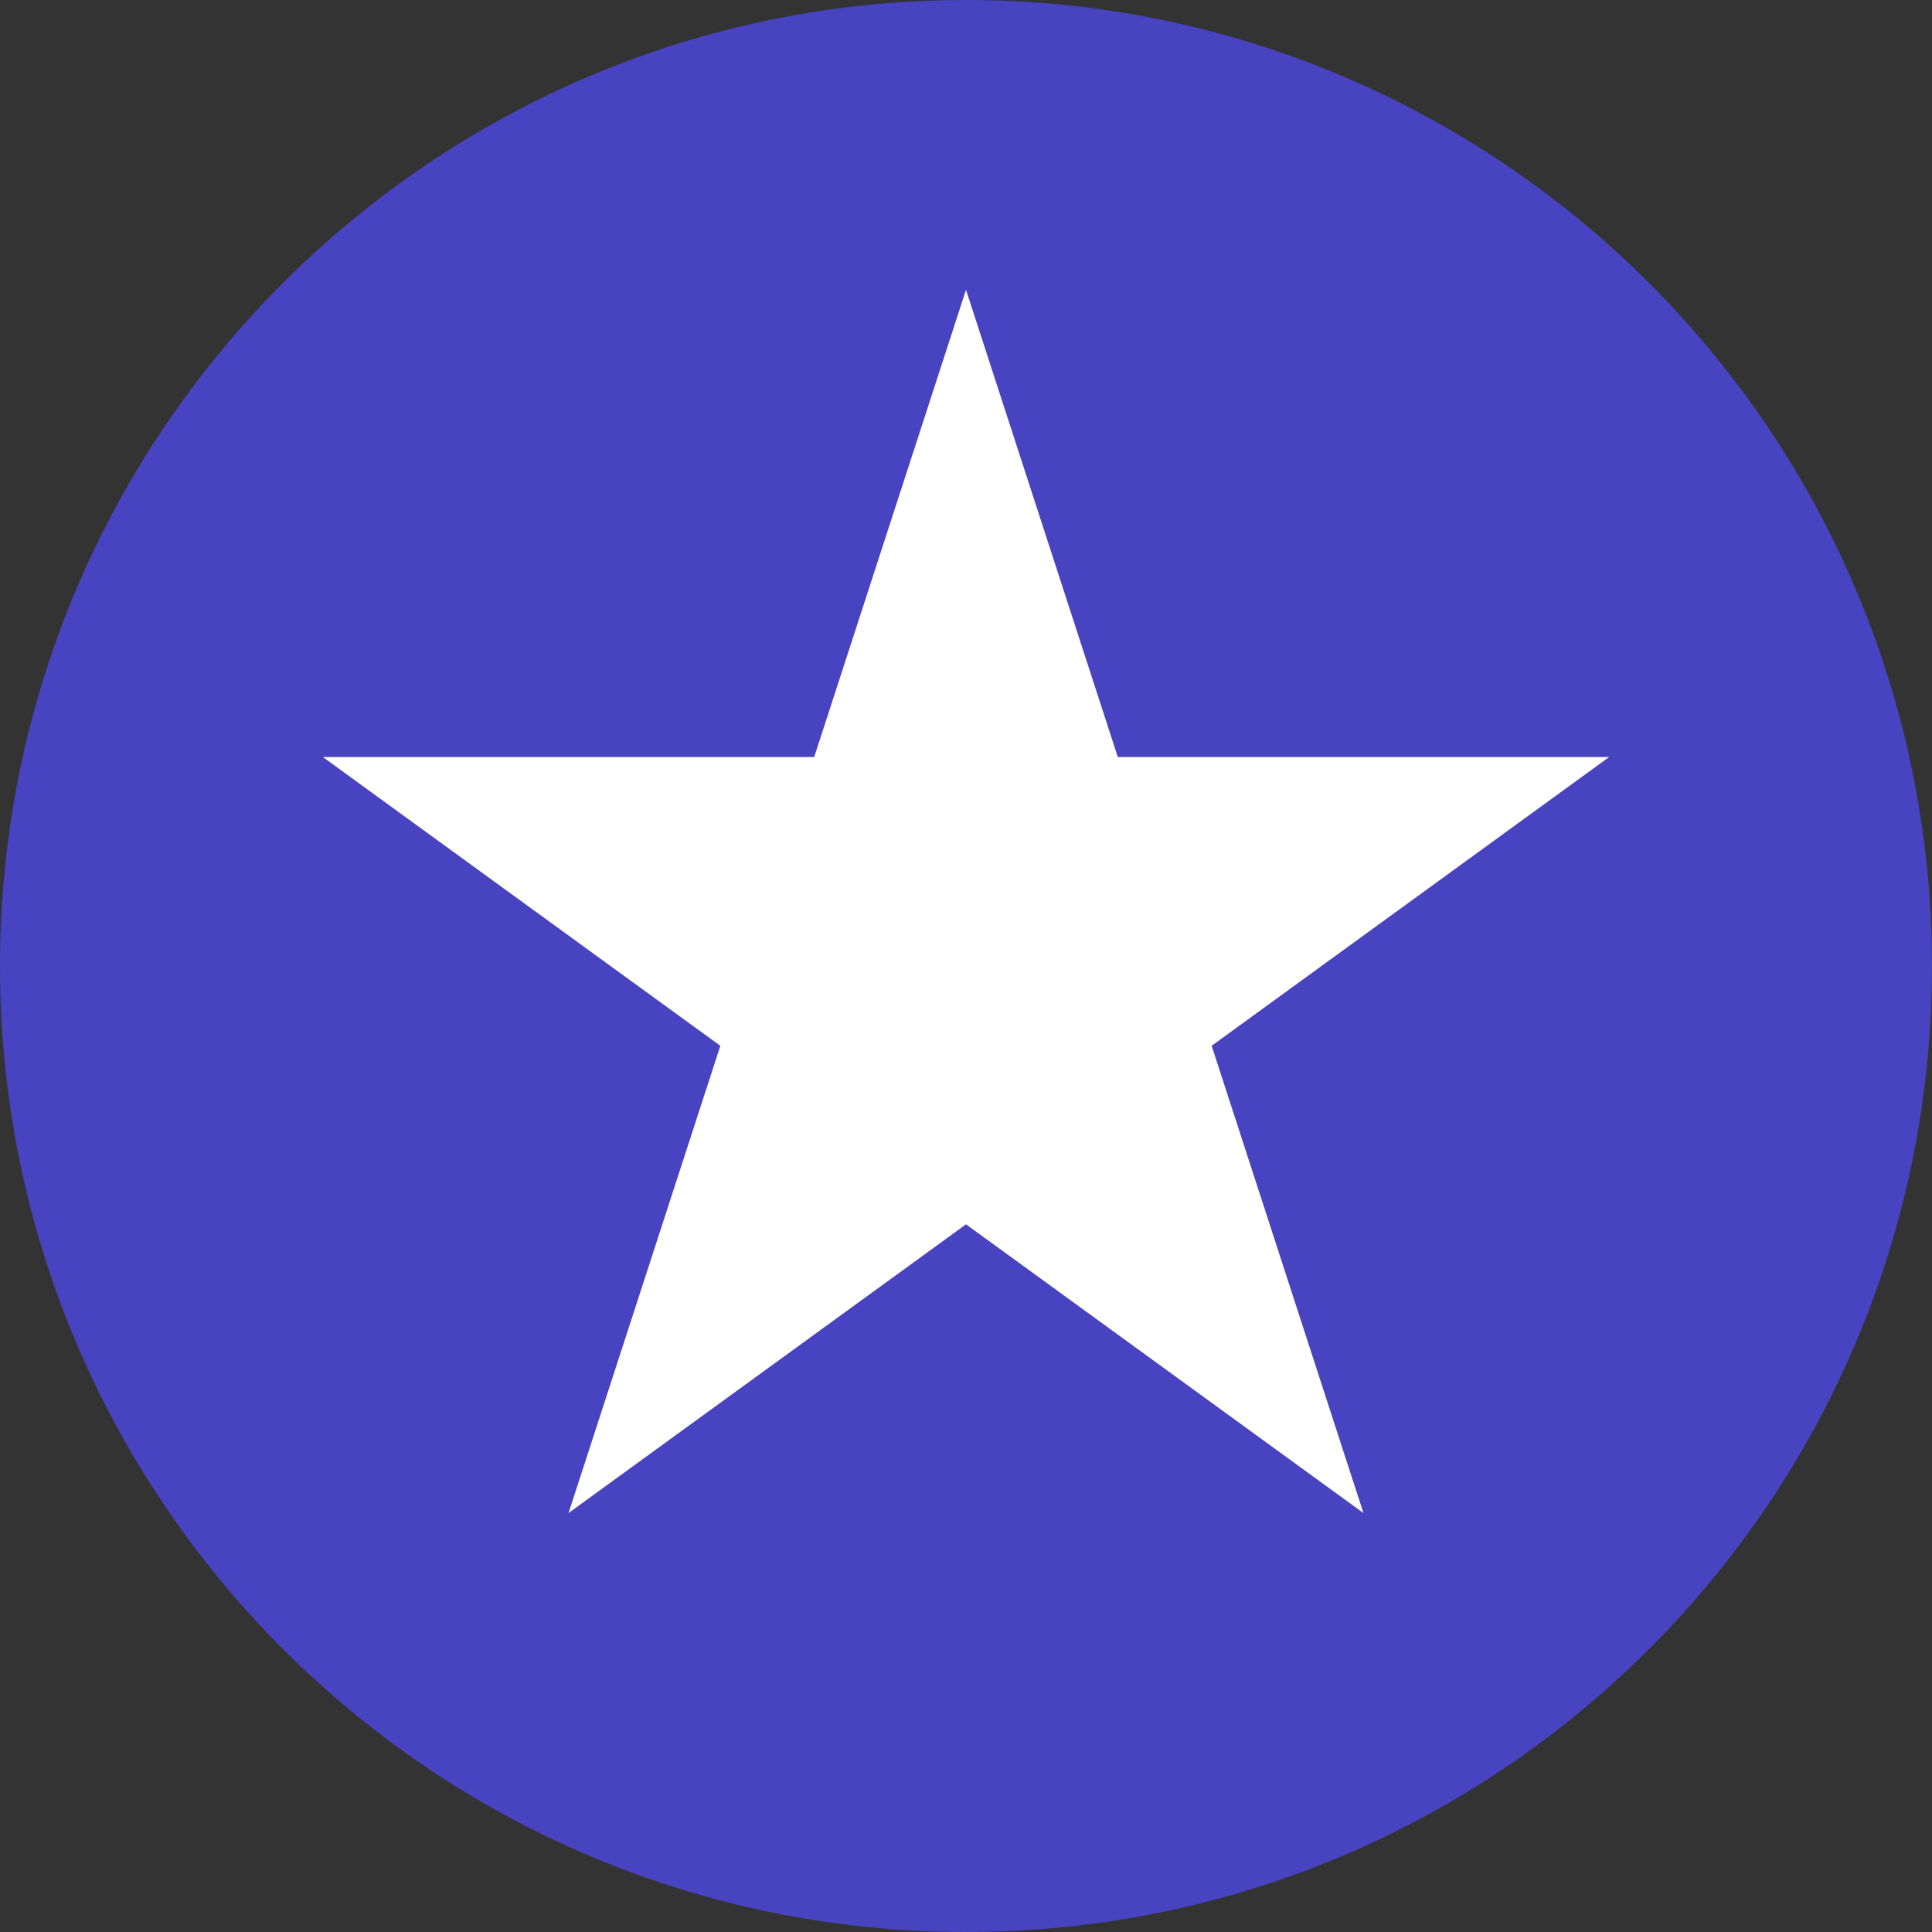
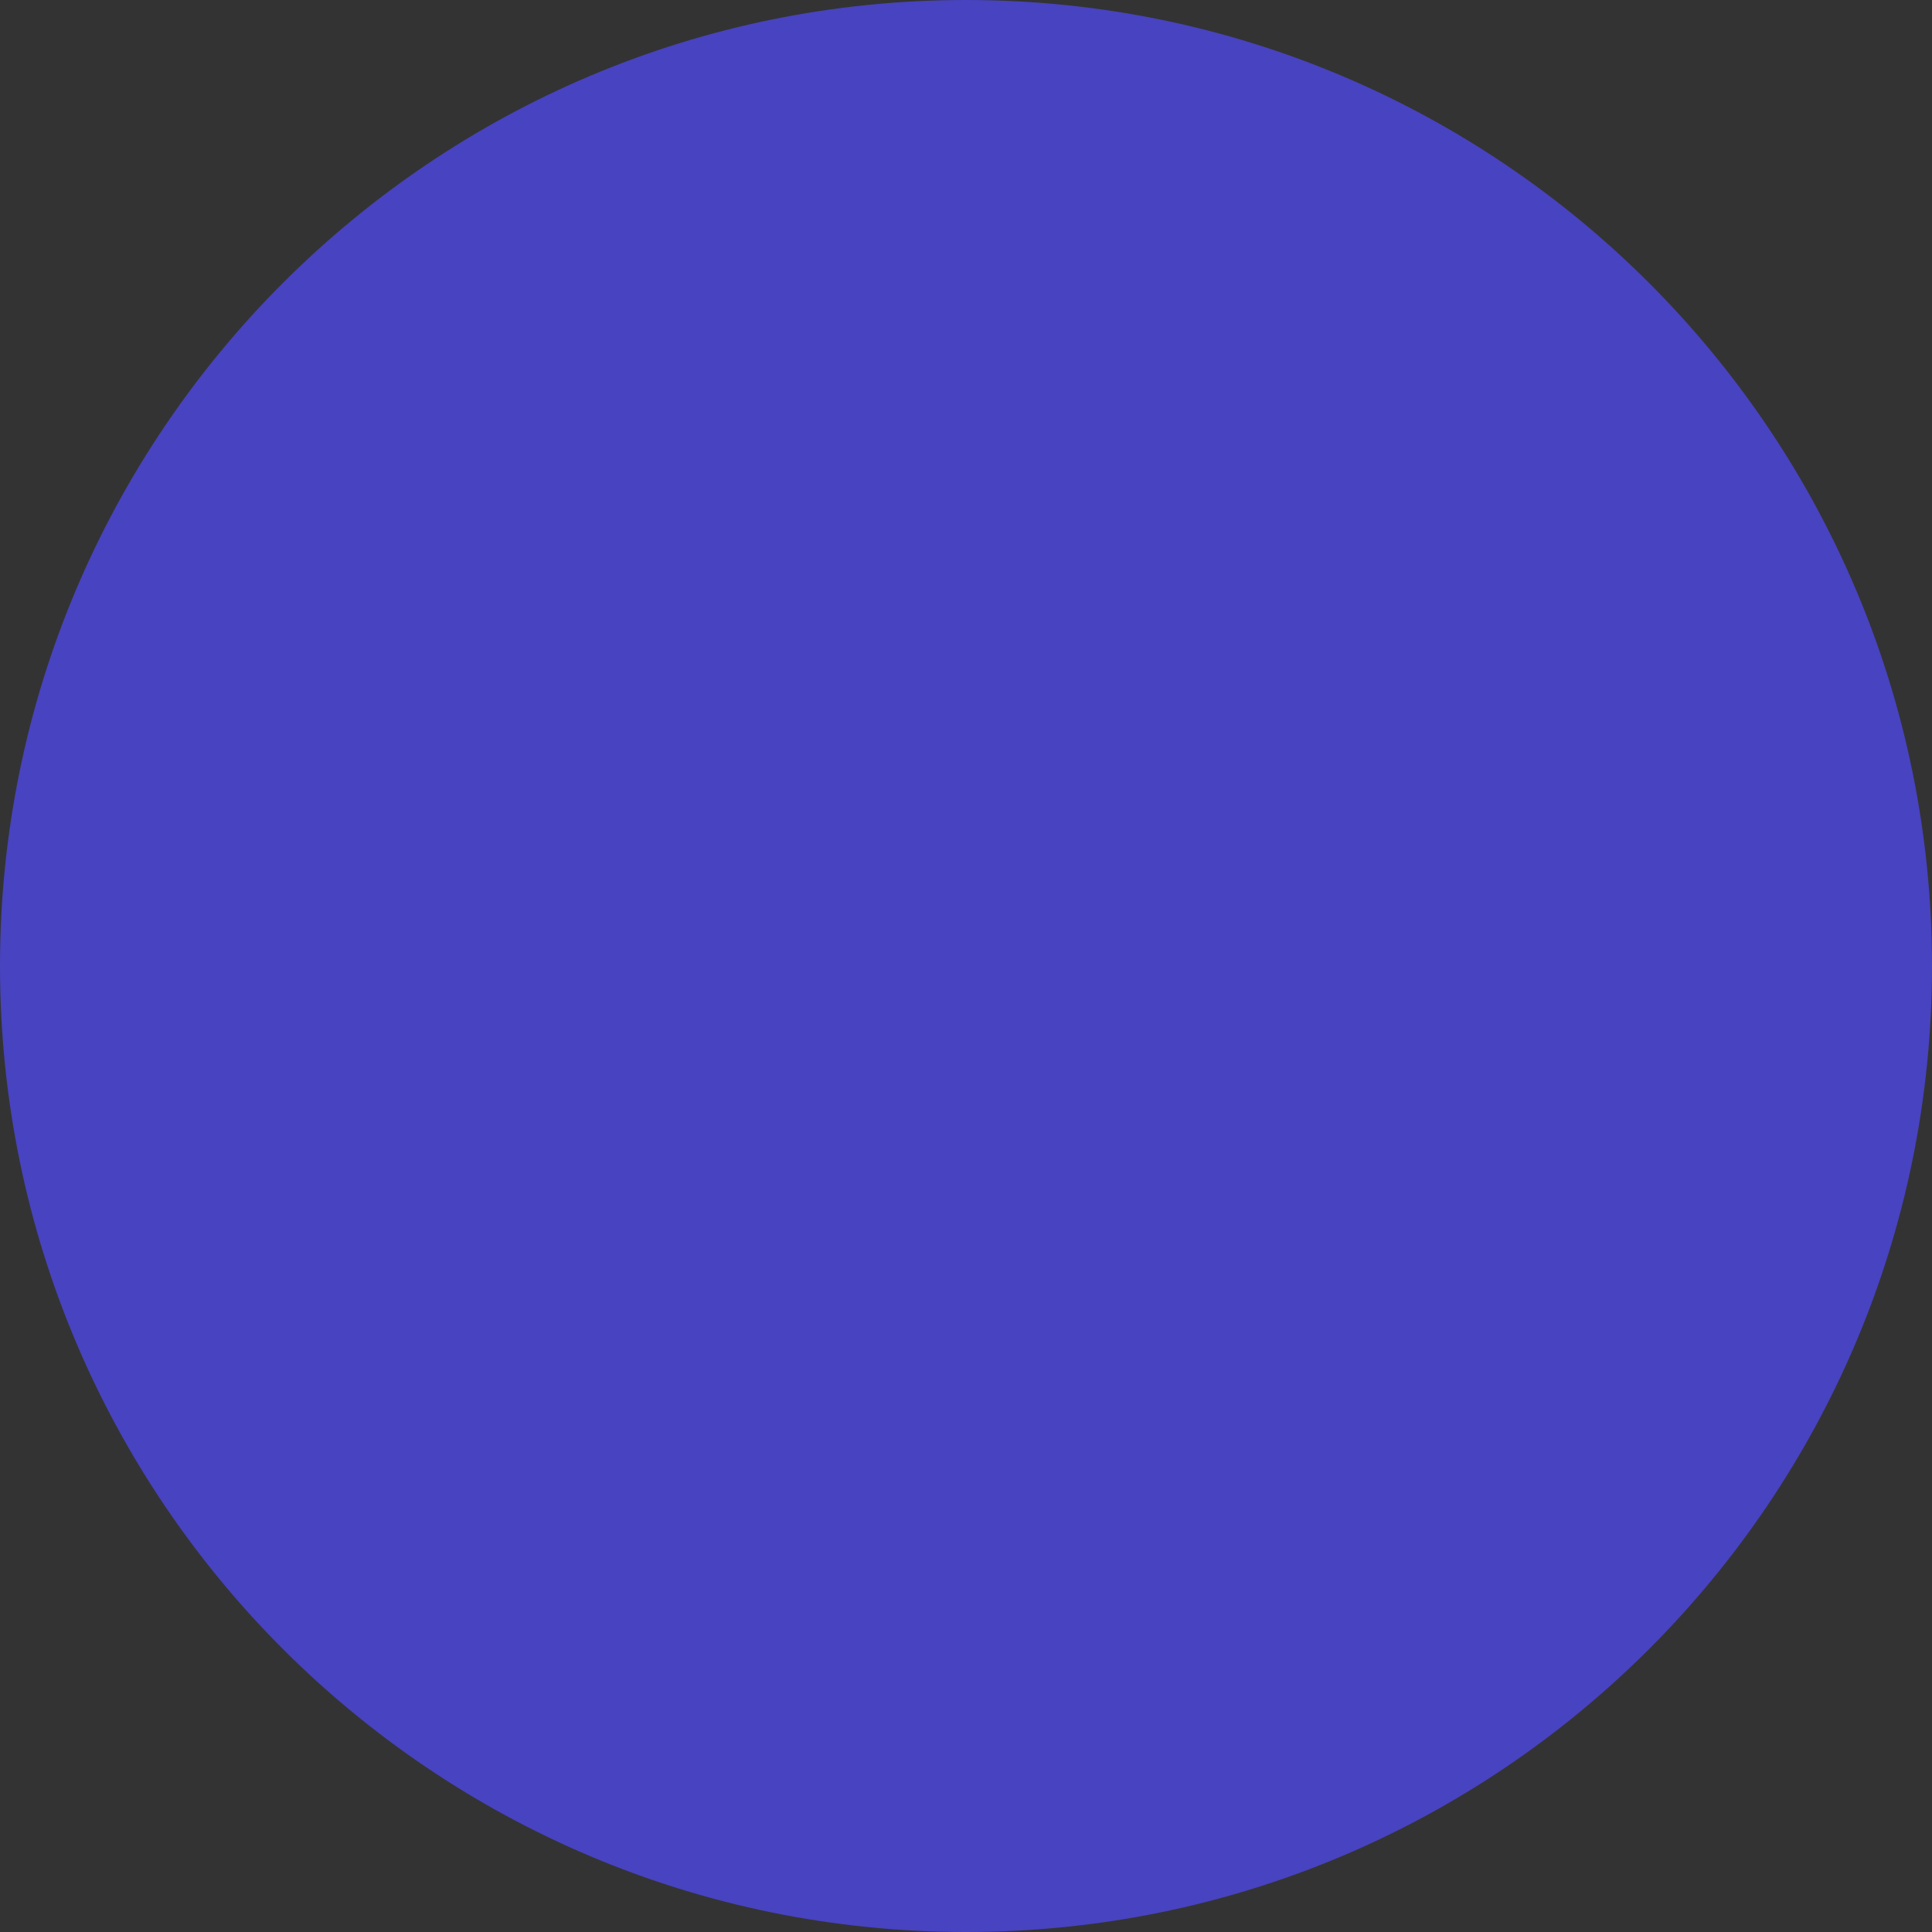
<svg xmlns="http://www.w3.org/2000/svg" width="40" height="40" viewBox="0 0 40 40" fill="none">
  <rect x="0" y="0" width="40" height="40" fill="#333333" stroke="none" />
  <path d="M40 20C40 31.046 31.046 40 20 40C8.954 40 0 31.046 0 20C0 8.954 8.954 0 20 0C31.046 0 40 8.954 40 20Z" fill="#514AFF" fill-opacity="0.69" />
-   <path d="M20 6L23.143 15.674H33.315L25.086 21.652L28.229 31.326L20 25.348L11.771 31.326L14.914 21.652L6.685 15.674H16.857L20 6Z" fill="white" />
</svg>